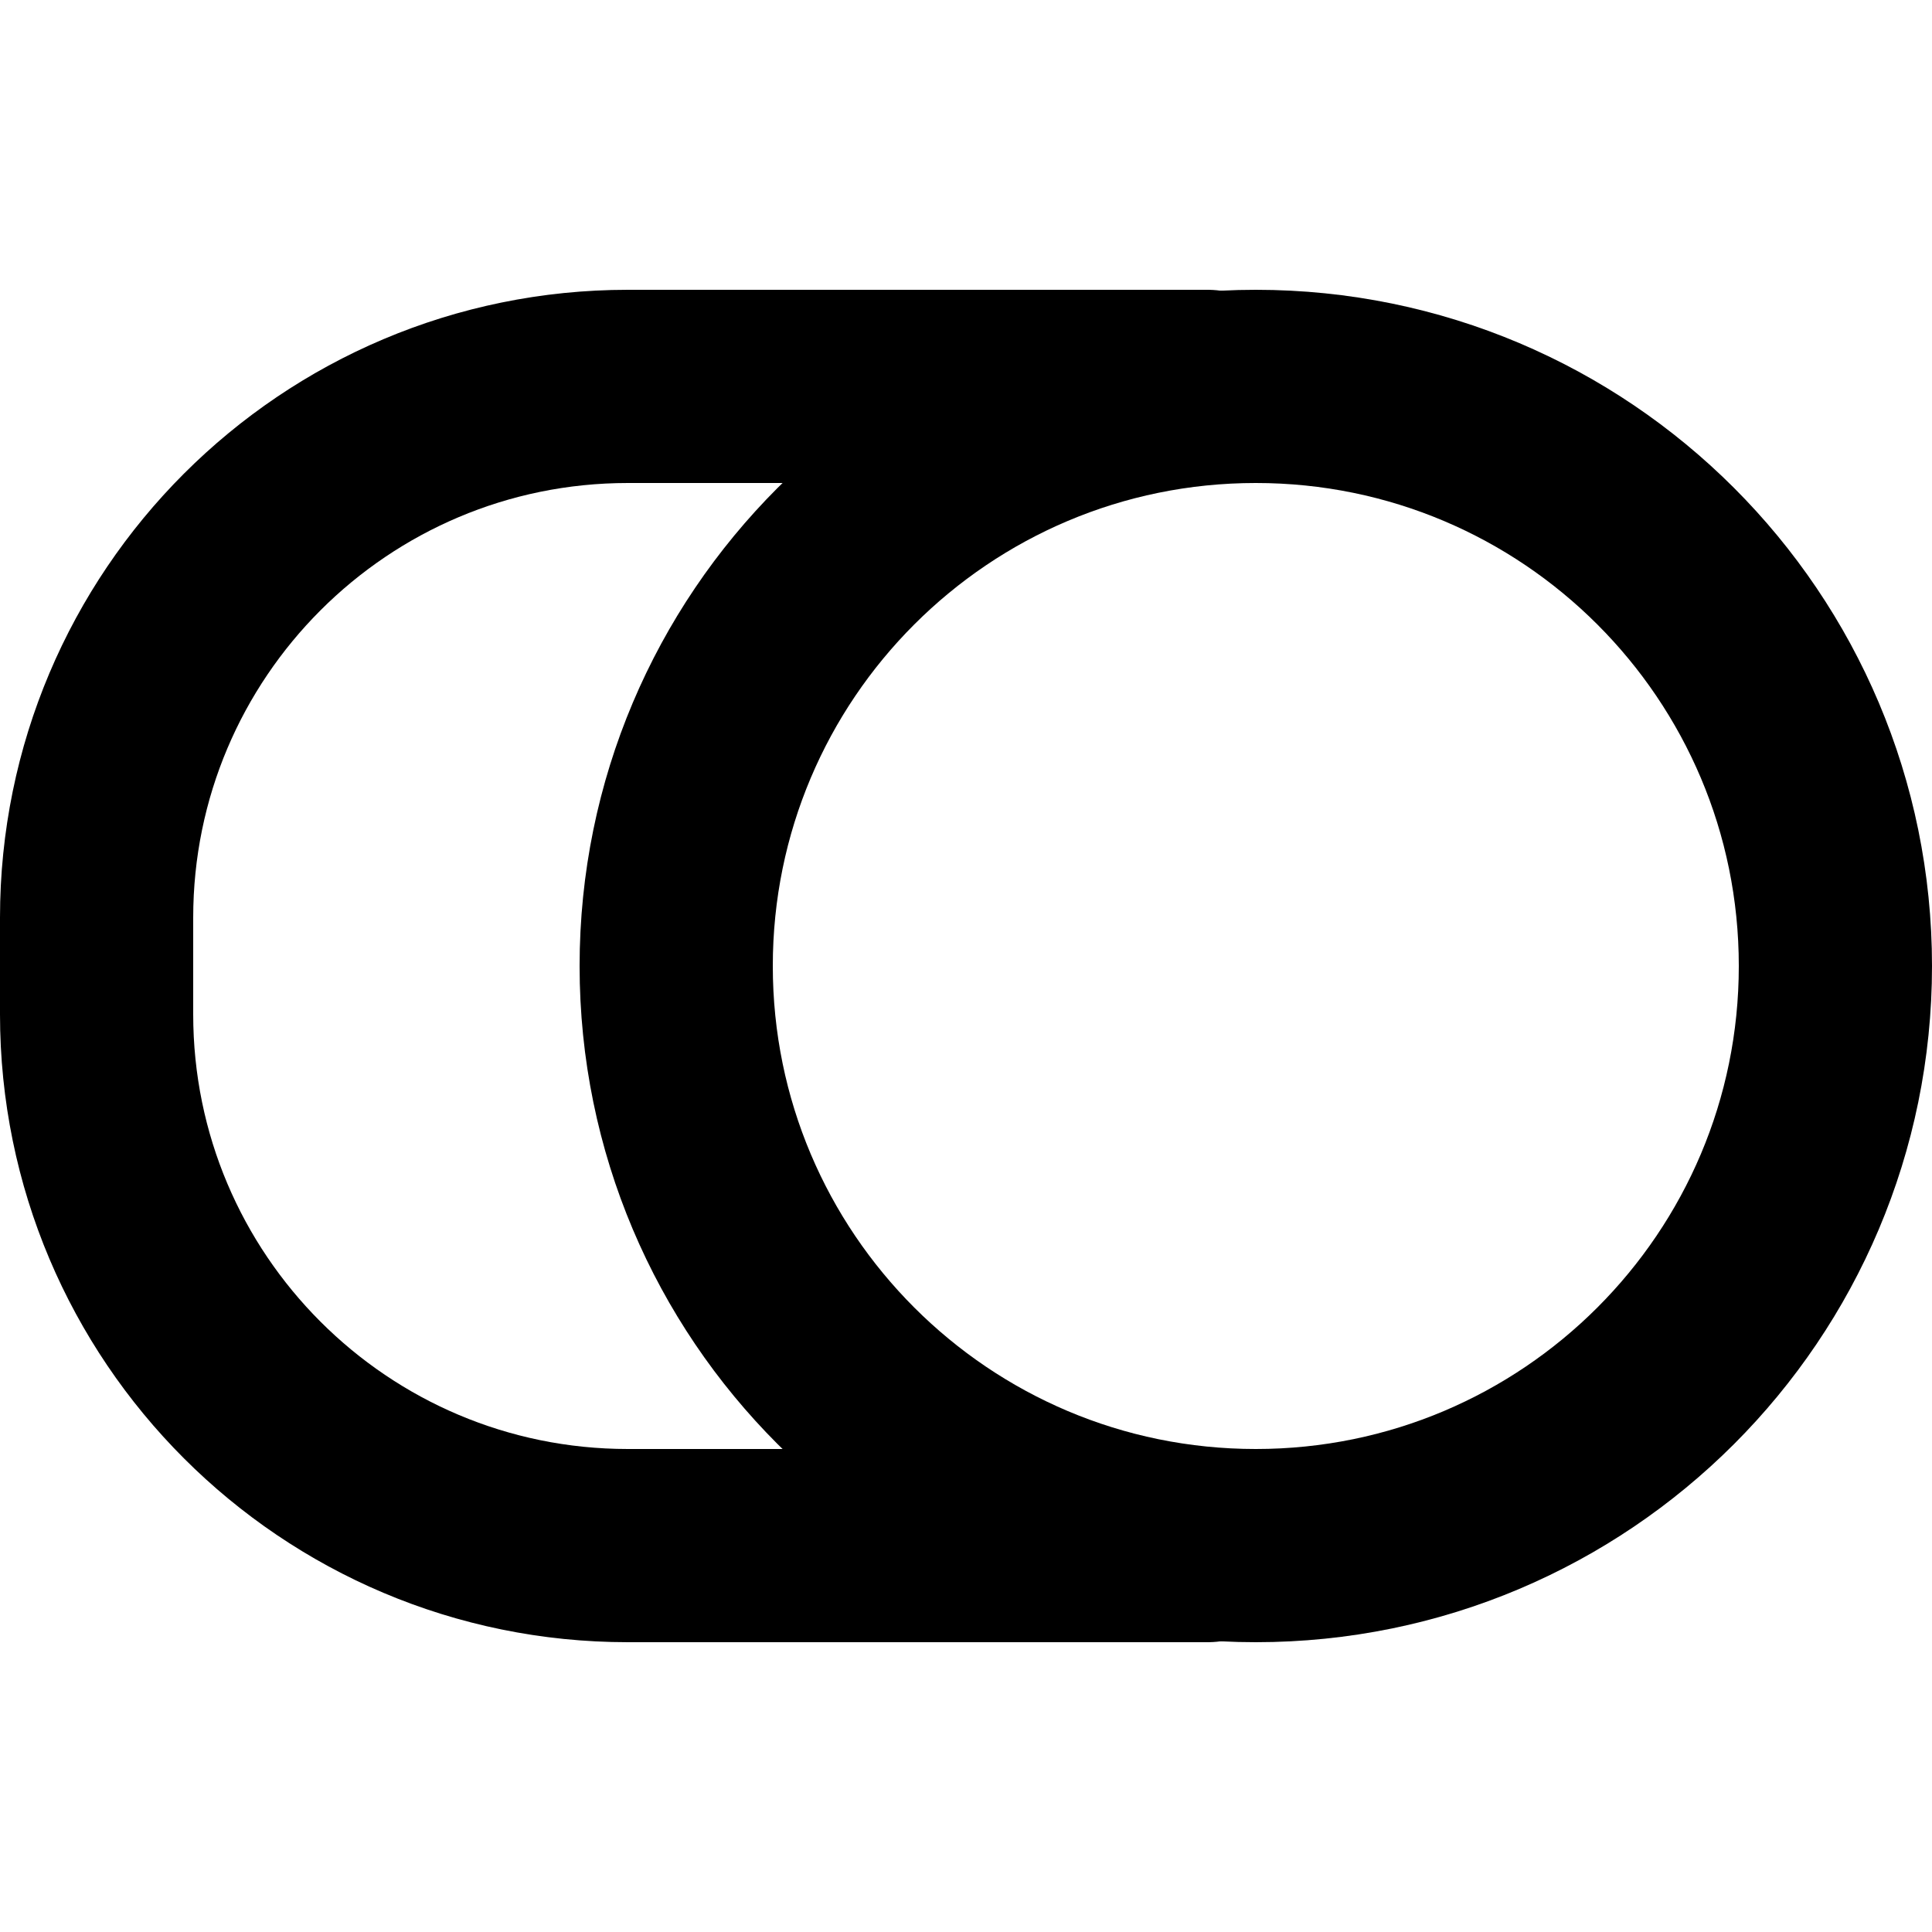
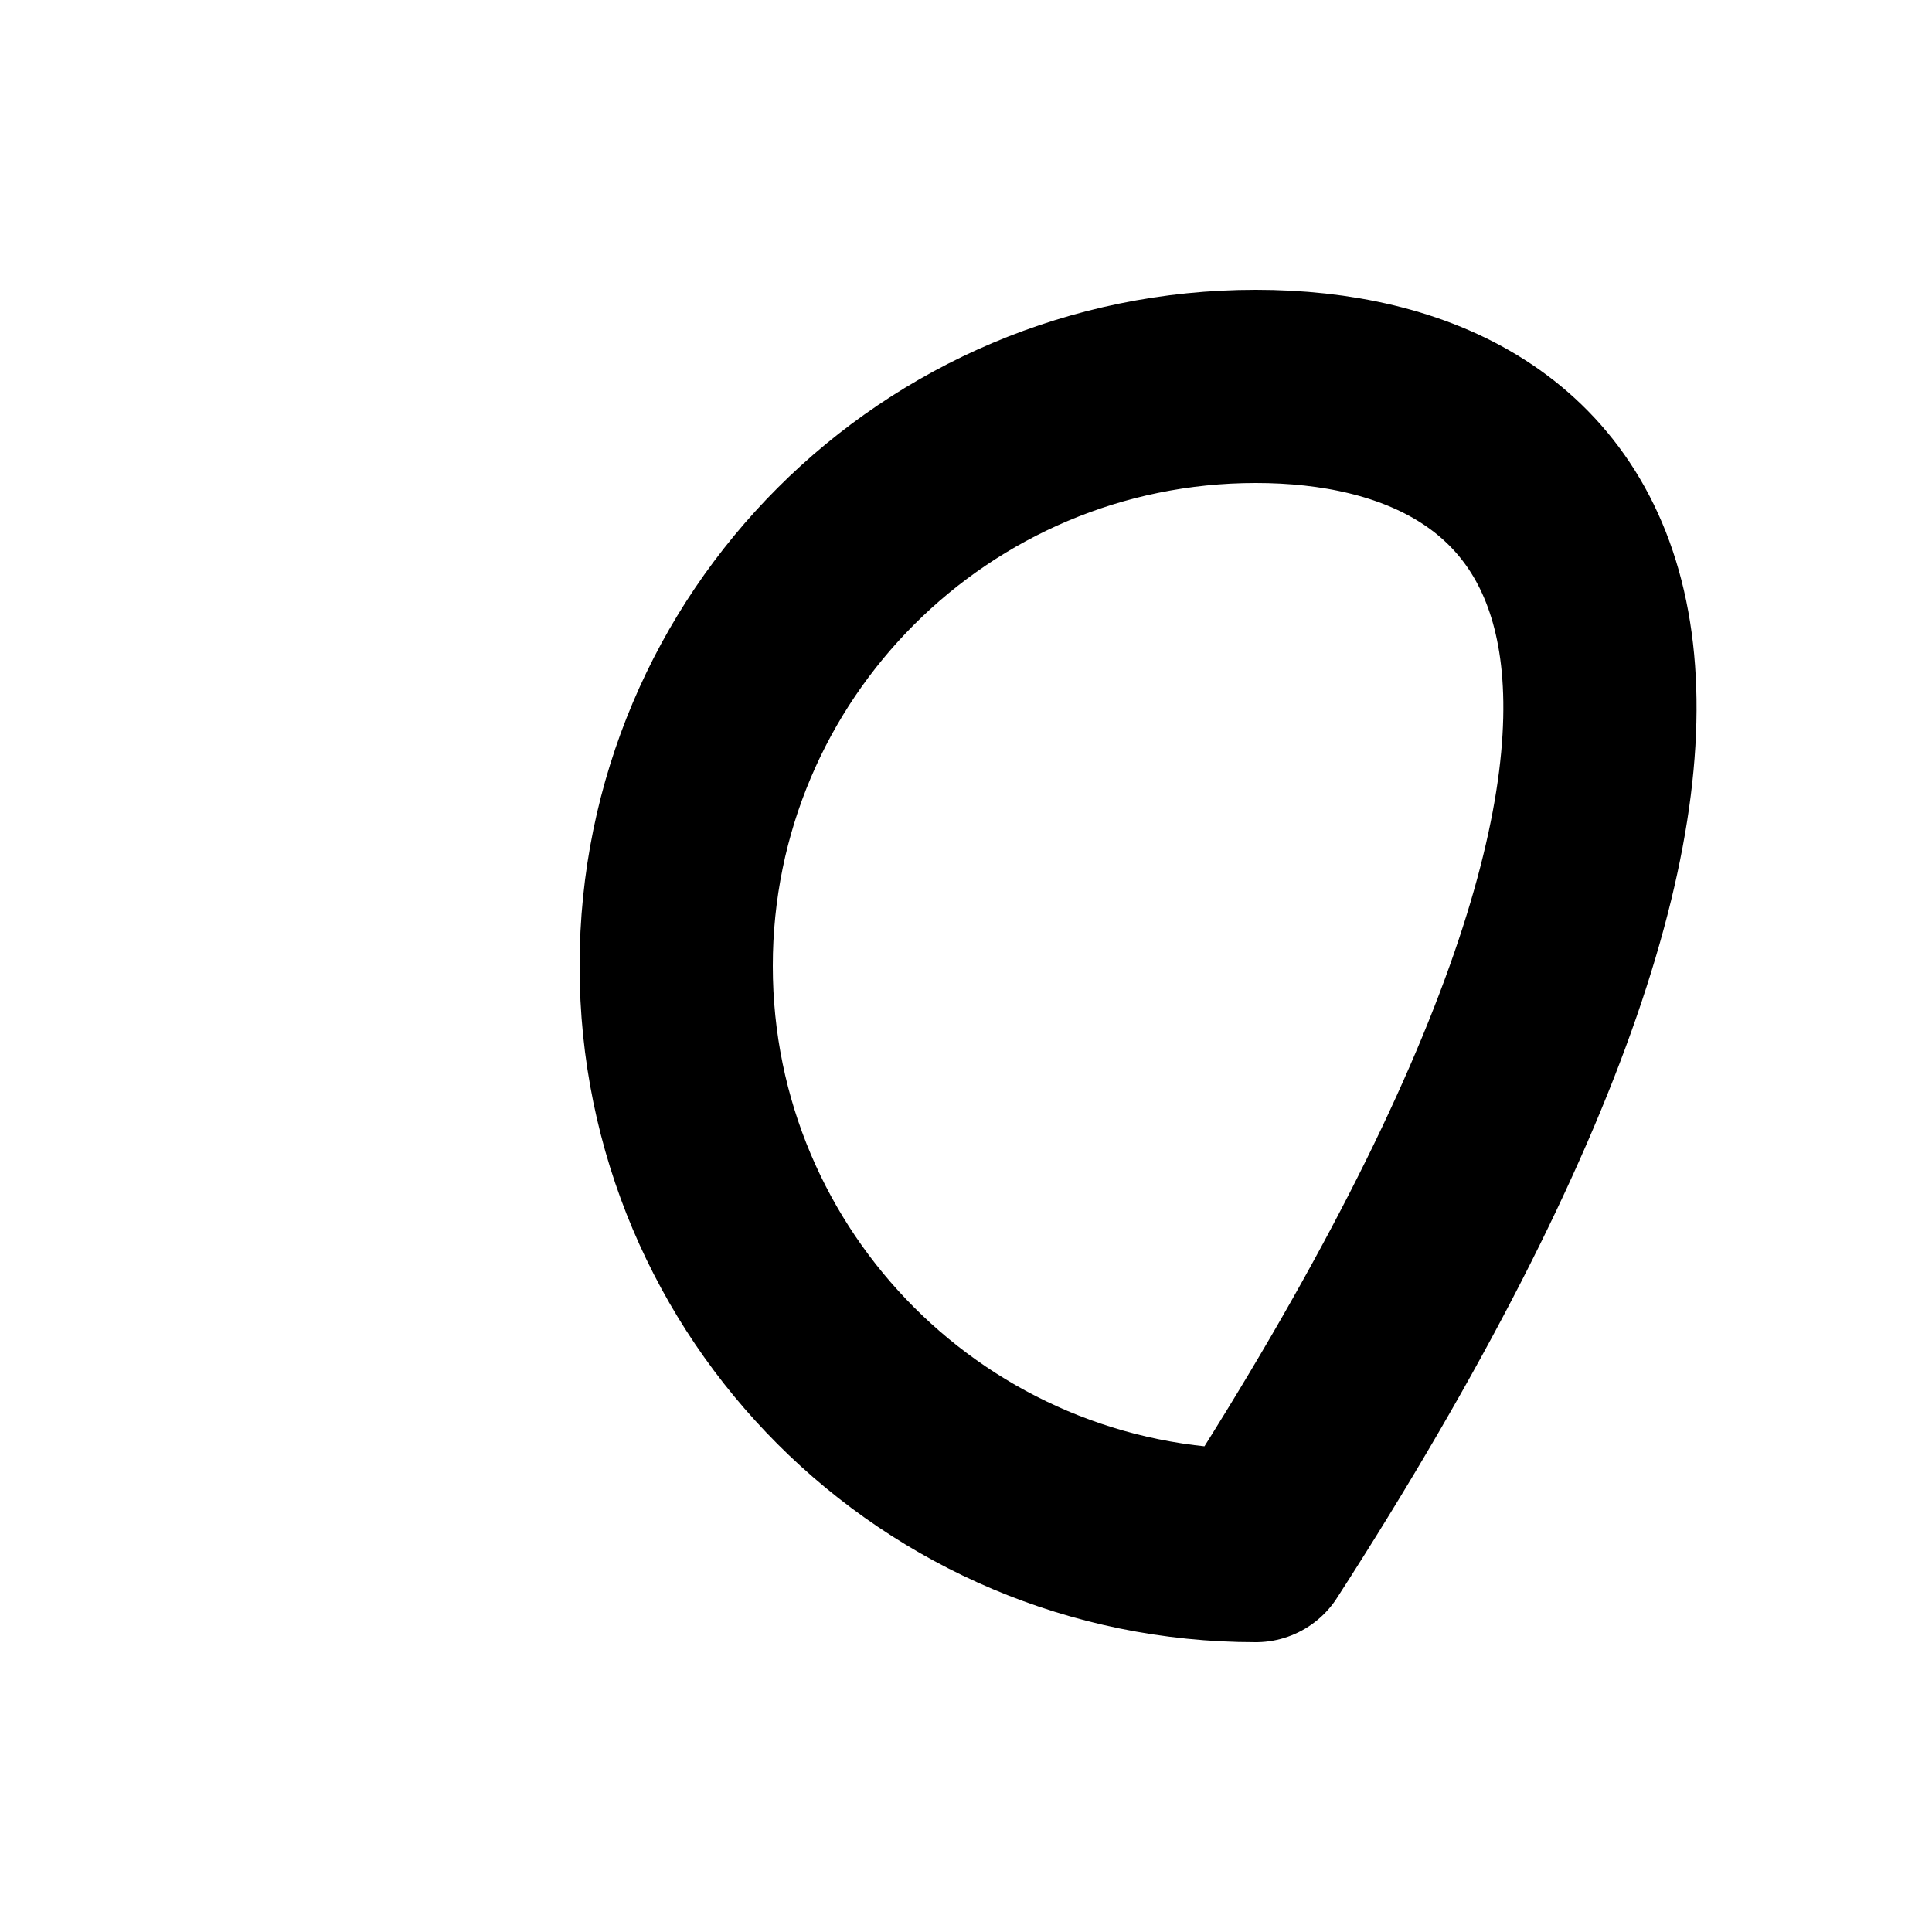
<svg xmlns="http://www.w3.org/2000/svg" width="800px" height="800px" viewBox="0 -3 20 20" version="1.1">
  <title>interface / 4 - interface, on, power, switch, toggle, turn icon</title>
  <g id="Free-Icons" stroke="none" stroke-width="1" fill="none" fill-rule="evenodd" stroke-linecap="round" stroke-linejoin="round">
    <g transform="translate(-969, -529)" id="Group" stroke="#000000" stroke-width="2">
      <g transform="translate(967, 524)" id="Shape">
-         <path d="M15,18 C18.314,18 21,15.314 21,12 C21,8.686 18.314,6 15,6 C11.686,6 9,8.686 9,12 C9,15.314 11.686,18 15,18 Z">
- 
- </path>
-         <path d="M14.5,18 L8.5,18 C5.462,18 3,15.538 3,12.5 L3,11.5 C3,8.462 5.462,6 8.5,6 L14.5,6">
+         <path d="M15,18 C21,8.686 18.314,6 15,6 C11.686,6 9,8.686 9,12 C9,15.314 11.686,18 15,18 Z">

</path>
      </g>
    </g>
  </g>
</svg>